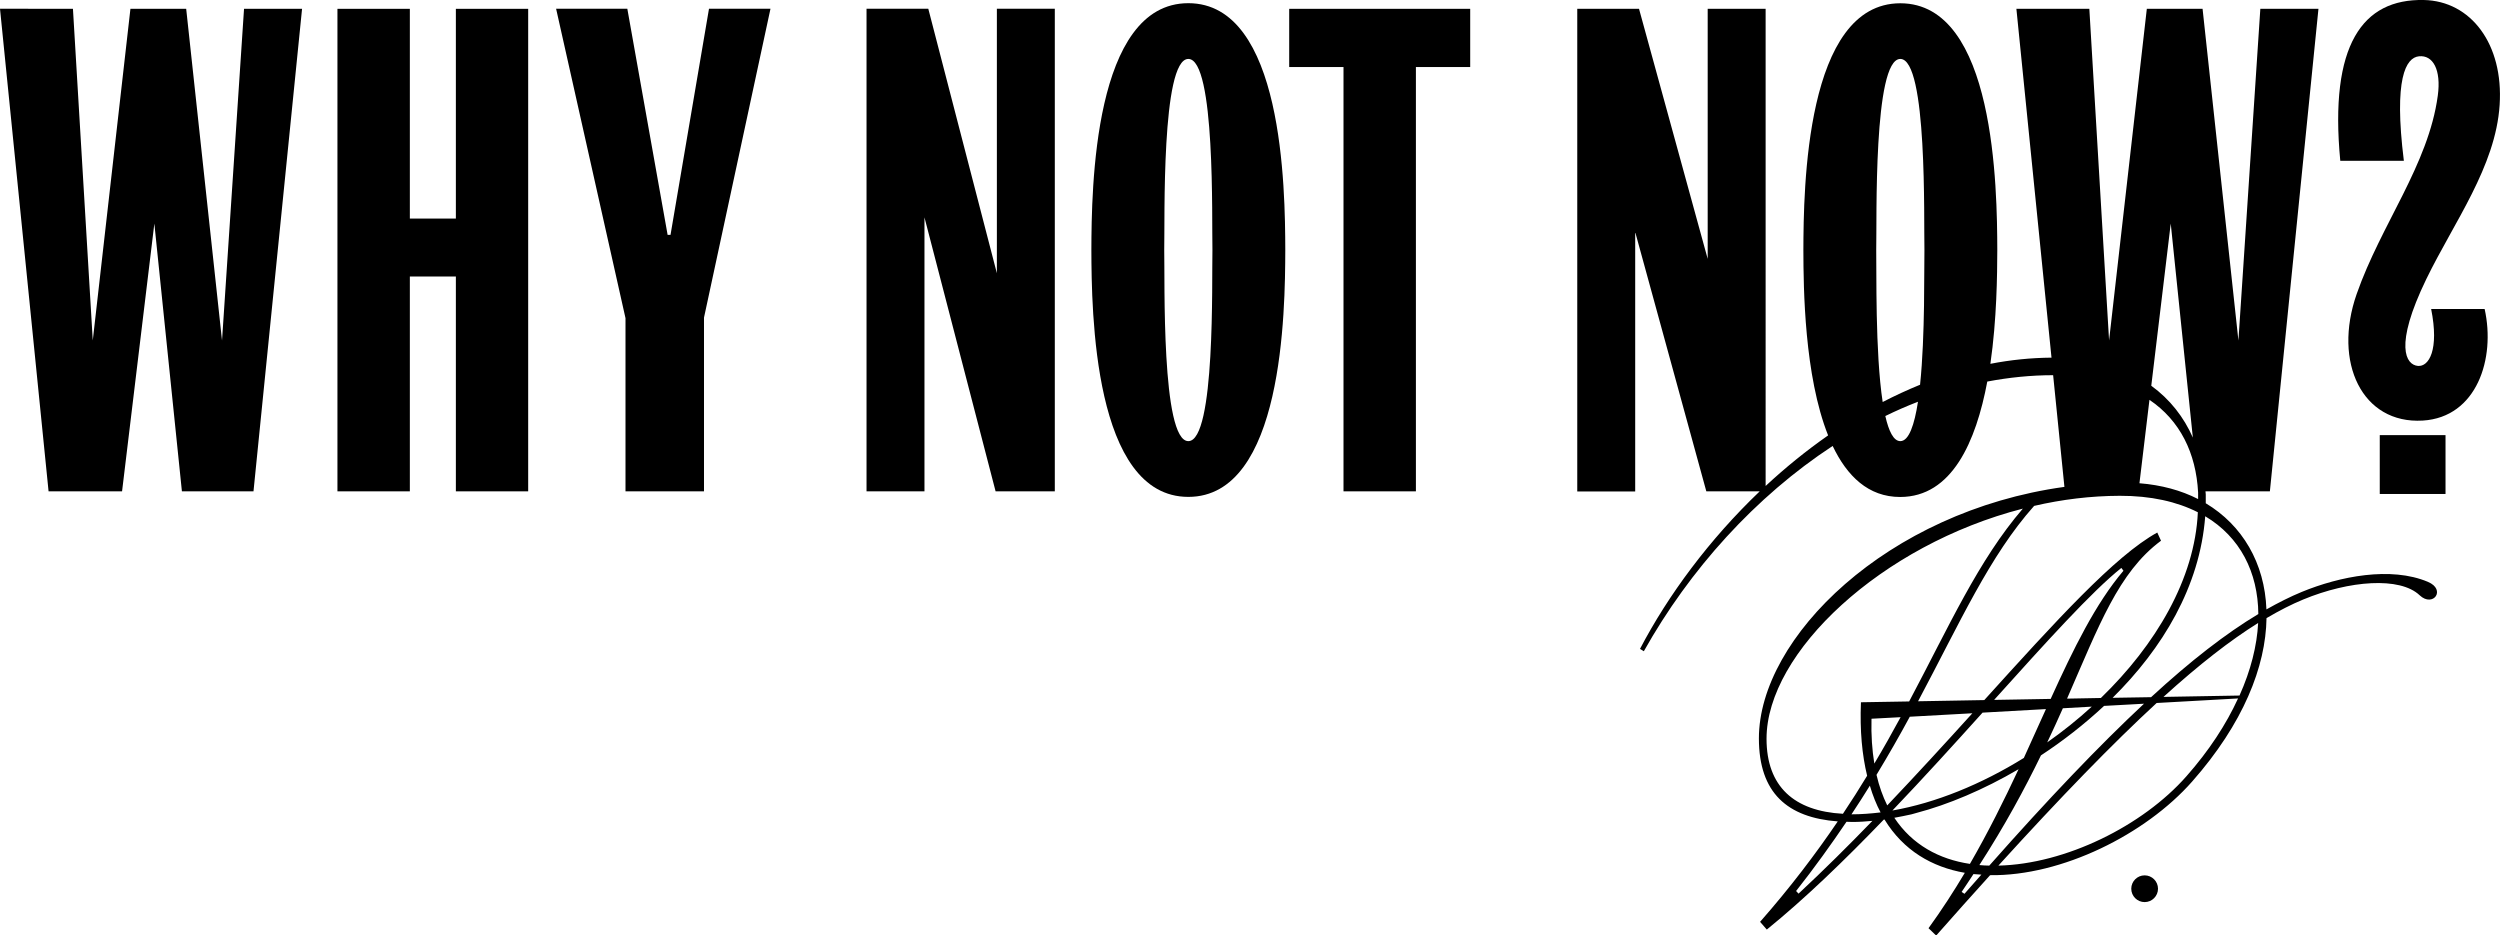
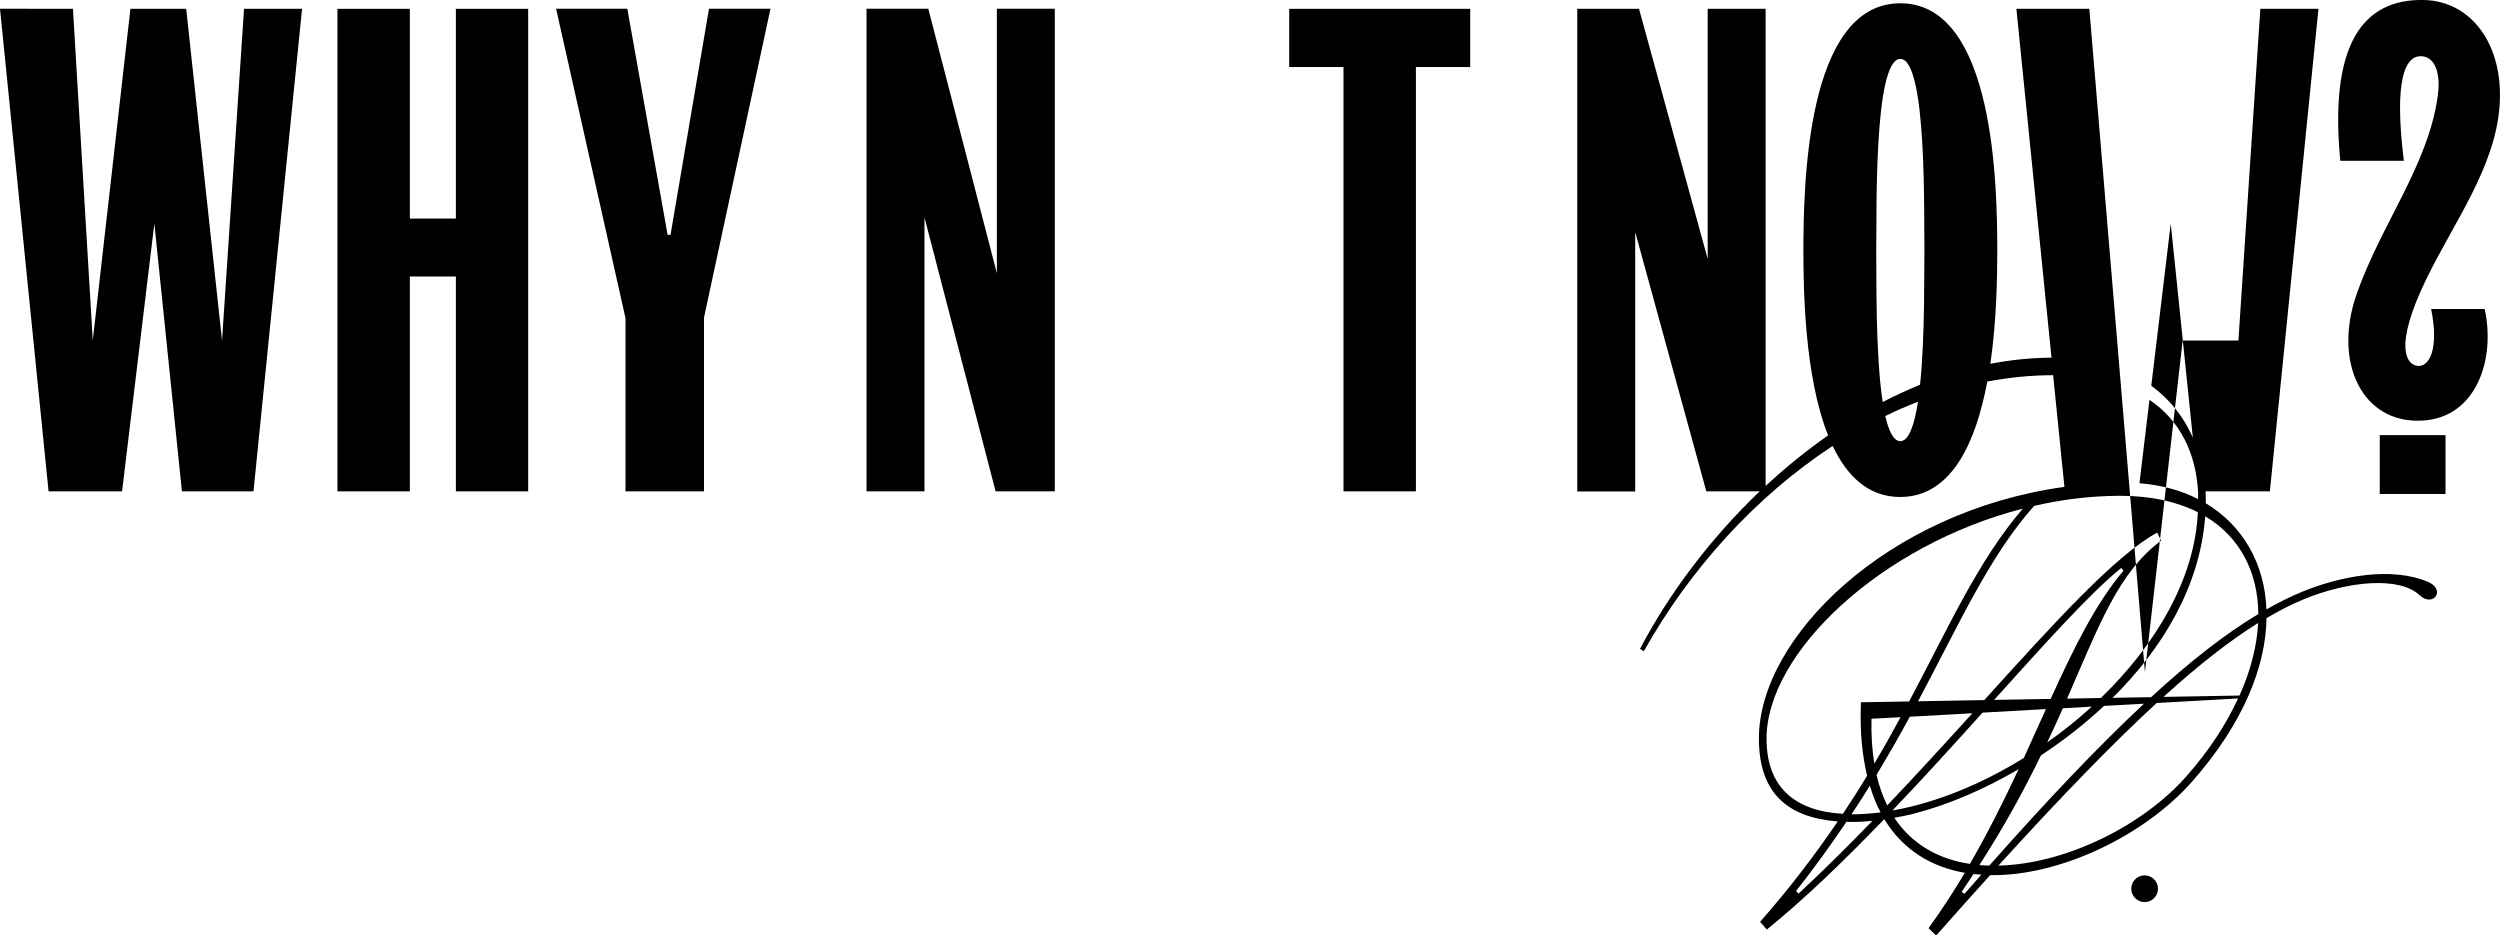
<svg xmlns="http://www.w3.org/2000/svg" version="1.1" id="レイヤー_1" x="0px" y="0px" viewBox="0 0 2748.6 1028.4" style="enable-background:new 0 0 2748.6 1028.4;" xml:space="preserve">
  <g>
    <polygon points="501.2,240.3 450.6,240.3 450.6,9.7 371,9.7 371,540.2 450.6,540.2 450.6,304 501.2,304 501.2,540.2 580.7,540.2    580.7,9.7 501.2,9.7  " />
    <polygon points="1417.4,9.7 1417.4,73.7 1477.1,73.7 1477.1,540.2 1556.7,540.2 1556.7,73.7 1616.4,73.7 1616.4,9.7  " />
    <polygon points="737.2,258.2 734,258.2 689.7,9.6 611.4,9.6 687.7,349.8 687.7,540.2 774,540.2 774,349.2 847.1,9.6 779.5,9.6  " />
    <polygon points="1096,300.4 1020.6,9.6 1016.4,9.6 953.7,9.6 952.7,9.6 952.7,540.2 1016.4,540.2 1016.4,239 1094.6,540.2    1096,540.2 1096,540.2 1159.7,540.2 1159.7,9.6 1096,9.6  " />
    <polygon points="244.1,374.4 204.7,9.7 143.4,9.7 102,374.3 80.2,9.7 0,9.6 53.4,540.2 134.2,540.2 169.7,245.8 200,540.2    278.7,540.2 332.1,9.7 268.3,9.7  " />
-     <path d="M1306.5,3.5c-104.4,0-106.4,204.2-106.6,271.4c0.2,67.2,2.2,271.4,106.6,271.4c104.4,0,106.4-204.2,106.6-271.4   C1412.9,207.7,1410.9,3.5,1306.5,3.5 M1306.5,485c-29.9,0-25.7-177.7-26.5-210.1c0.8-32.4-3.4-210.1,26.5-210.1   c29.9,0,25.7,177.7,26.5,210.1C1332.2,307.3,1336.4,485,1306.5,485" />
    <rect x="2616.4" y="478.4" width="72.3" height="64.7" />
    <path d="M2748.2,115.4C2752.6,48.6,2716.7,1,2664.7,0c-67.2-1.3-103.9,49.1-91.7,176.8h69.9c-11.3-90.7,2.2-113.4,16.6-114.9   c15.4-1.6,24.6,14.7,20.7,43.3c-10.3,76.2-62.4,141.4-89.2,218.1c-26.3,75.2,6.1,143.1,72.7,139.1c59.4-3.6,80.2-68.2,68-122.7   h-58.8c9,45.1-2.5,63.7-14.6,62.6c-12.9-1.2-26.8-21.1,9.3-95.5C2697.9,244.4,2743.8,183.3,2748.2,115.4" />
    <path d="M2357.9,962.4c-8.1,0-14.7,6.6-14.7,14.7c0,8.1,6.6,14.7,14.7,14.7c8.1,0,14.7-6.6,14.7-14.7   C2372.6,969,2366,962.4,2357.9,962.4" />
-     <path d="M2669.3,639.7c-40.8-17.2-96.9-6.1-138.7,11.1c-12.6,5.2-25.5,11.7-38.8,19.2c-1.9-51.1-26.5-92.6-66.7-116.7v-9.7   c-0.1-1.1-0.2-2.2-0.3-3.4h70.8L2549,9.7h-63.9L2461,374.4L2421.6,9.7h-61.3l-41.5,364.6L2297.1,9.7l-80.2,0l38.6,383.5   c-22.7,0.2-45.2,2.5-67.2,6.8c7.1-49,7.5-98,7.6-125c-0.2-67.2-2.2-271.4-106.6-271.4c-104.4,0-106.4,204.2-106.6,271.4   c0.1,42.1,1,137.9,27.2,203.7c-24.2,16.9-47.2,35.6-68.7,55.6V9.7h-63.7v274.9L1802,9.7h-4.2h-62.7h-1v530.6h63.7V255.1l78.2,285.1   h1.4h57.3c-55.4,52.9-100.7,114.1-131.6,173.2l4.2,2.6c50.3-89.8,122.8-170.1,207.6-225.7c15.8,33.1,39.2,56.1,74.2,56.1   c57,0,83.4-60.8,95.8-126.9c23.8-4.5,48-7,72.4-7l12.4,122.8c-195.2,26.9-335.9,165.9-335.9,276.5c0,60.2,31.5,87.1,86.7,91.3   c-24.1,35.5-52,72.4-85.4,110.4l7.4,8.5c41.6-33.7,85.5-76.1,128.6-120.9c0.3,0,0.5-0.1,0.8-0.1c20.8,34.1,52.2,52.3,88.3,58.6   c-12.2,20.5-25.4,40.9-39.9,60.9l8.4,8.1c20.8-23.6,40.4-45.5,59.3-66.4c78.8,1.1,171-44.9,222.1-102.9   c56.3-63.8,81-126.5,81.8-179.7c14.1-8.3,27.5-15.2,40.4-20.5c50.5-20.9,106.3-25.3,128-4.6C2675,668.3,2689.8,648.3,2669.3,639.7    M2062.8,274.9c0.8-32.3-3.4-210.1,26.5-210.1c29.9,0,25.7,177.7,26.5,210.1c-0.5,19.7,0.9,93.6-4.8,148.1   c-13.9,5.7-27.6,12-41.1,19C2061.5,387.3,2063.3,297.1,2062.8,274.9 M2089.3,485c-7.4,0-12.7-10.8-16.5-27.6   c11.8-5.8,23.7-11,35.9-15.7C2104.8,467.1,2098.7,485,2089.3,485 M2386.6,245.8l24.3,235.3c-9.9-22.5-25.1-42-45.7-57L2386.6,245.8   z M2416.7,541.5v7.2c-18.7-9.6-40.5-15.5-64.5-17.4l11-91.7C2396.8,462.3,2414.4,498,2416.7,541.5 M2330.5,545.1   c34.4-0.1,63,6.5,85.9,18.1c-3.3,73.2-46.1,145.6-106.6,204.2l-37.2,0.7c35.1-80.3,56.5-138.9,103.3-173.6l-4.1-9   c-46.5,25.5-112.2,98-190.2,184.2l-72.8,1.3c46.2-86.8,78.5-159.7,127.6-214.8C2267,549.1,2298.6,545.2,2330.5,545.1 M2268,778.7   l31.8-1.8c-15.4,14.1-31.9,27.3-49,39.3C2257,803.2,2262.6,790.8,2268,778.7 M2192.4,769.5c57.5-63.8,107.3-119.1,139.9-145.1   l2.3,3.1c-30.7,36.2-54.8,85.5-80,140.9L2192.4,769.5z M1942.2,812.2c0-95,126.4-213.1,281.8-253c-49,57-80.9,128.9-125,212   l-53,0.9c-1.3,31.4,1.3,58,6.8,80.8c-8.3,13.7-17.2,27.7-26.6,41.8C1972.7,891.8,1942.2,864.9,1942.2,812.2 M2089.6,788.5   c-9,16.6-18.5,33.6-28.9,51c-2.4-14.8-3.6-31.1-3.1-49.3L2089.6,788.5z M1977.4,982.5l-2.7-2.9c20.6-26.1,38.8-51.5,55.4-76.1   c2.2,0.1,4.4,0.2,6.7,0.2c7.1,0,14.4-0.5,21.8-1.2C2032.3,929.7,2005.1,956.7,1977.4,982.5 M2035.8,895.3c-0.1,0-0.1,0-0.2,0   c7-10.6,13.8-21.1,20.2-31.5c3.2,10.8,7.1,20.6,11.8,29.4C2056.7,894.5,2046.1,895.3,2035.8,895.3 M2063.1,851.9   c13.3-22,25.5-43.3,36.6-63.9l68.8-3.8c-29.6,32.7-61,67-93.6,101.3C2070,875.5,2066,864.4,2063.1,851.9 M2179.7,783.5l69.7-3.9   c-7.9,17.4-15.9,35.4-24.3,53.7c-46.8,29-97,49.5-144.5,57.8C2114.7,855.4,2148.2,818.5,2179.7,783.5 M2082.7,899.1   c6.2-1.1,12.5-2.4,18.9-3.8l5.7-1.6c34.2-9,73.3-25.3,112-48c-15.9,34.1-33.3,69.1-53.5,104.1   C2131.9,944.7,2102.4,928.8,2082.7,899.1 M2159.8,982.7l-3.1-2.1c4.6-6.7,8.7-13.1,13-19.6c2.8,0.3,5.8,0.5,8.7,0.6   C2172.3,968.5,2166.1,975.4,2159.8,982.7 M2187.1,951.7c-3.6-0.1-7.3-0.2-10.9-0.6c28.1-43.6,49.8-83.8,67.7-120.6   c24.1-15.8,47.6-34.1,69.4-54.4l43.9-2.4C2307.8,819.8,2252,878.3,2187.1,951.7 M2403.8,853.5c-48.1,54.6-133,96.5-206.7,98.2   c68.9-75.8,125.6-134.2,174-178.8l89.5-5C2447.6,796.3,2428.8,825.2,2403.8,853.5 M2462.2,764.7l-83.6,1.5   c39.5-35.8,73.5-62.2,104.1-81.3C2481.4,710,2474.6,737,2462.2,764.7 M2365,766.5l-42.3,0.7c54.8-54.2,96-122.2,101.8-199.6   c38.4,22.9,58,61.5,58.4,107.5C2447.2,696.5,2408.6,726.4,2365,766.5" />
+     <path d="M2669.3,639.7c-40.8-17.2-96.9-6.1-138.7,11.1c-12.6,5.2-25.5,11.7-38.8,19.2c-1.9-51.1-26.5-92.6-66.7-116.7v-9.7   c-0.1-1.1-0.2-2.2-0.3-3.4h70.8L2549,9.7h-63.9L2461,374.4h-61.3l-41.5,364.6L2297.1,9.7l-80.2,0l38.6,383.5   c-22.7,0.2-45.2,2.5-67.2,6.8c7.1-49,7.5-98,7.6-125c-0.2-67.2-2.2-271.4-106.6-271.4c-104.4,0-106.4,204.2-106.6,271.4   c0.1,42.1,1,137.9,27.2,203.7c-24.2,16.9-47.2,35.6-68.7,55.6V9.7h-63.7v274.9L1802,9.7h-4.2h-62.7h-1v530.6h63.7V255.1l78.2,285.1   h1.4h57.3c-55.4,52.9-100.7,114.1-131.6,173.2l4.2,2.6c50.3-89.8,122.8-170.1,207.6-225.7c15.8,33.1,39.2,56.1,74.2,56.1   c57,0,83.4-60.8,95.8-126.9c23.8-4.5,48-7,72.4-7l12.4,122.8c-195.2,26.9-335.9,165.9-335.9,276.5c0,60.2,31.5,87.1,86.7,91.3   c-24.1,35.5-52,72.4-85.4,110.4l7.4,8.5c41.6-33.7,85.5-76.1,128.6-120.9c0.3,0,0.5-0.1,0.8-0.1c20.8,34.1,52.2,52.3,88.3,58.6   c-12.2,20.5-25.4,40.9-39.9,60.9l8.4,8.1c20.8-23.6,40.4-45.5,59.3-66.4c78.8,1.1,171-44.9,222.1-102.9   c56.3-63.8,81-126.5,81.8-179.7c14.1-8.3,27.5-15.2,40.4-20.5c50.5-20.9,106.3-25.3,128-4.6C2675,668.3,2689.8,648.3,2669.3,639.7    M2062.8,274.9c0.8-32.3-3.4-210.1,26.5-210.1c29.9,0,25.7,177.7,26.5,210.1c-0.5,19.7,0.9,93.6-4.8,148.1   c-13.9,5.7-27.6,12-41.1,19C2061.5,387.3,2063.3,297.1,2062.8,274.9 M2089.3,485c-7.4,0-12.7-10.8-16.5-27.6   c11.8-5.8,23.7-11,35.9-15.7C2104.8,467.1,2098.7,485,2089.3,485 M2386.6,245.8l24.3,235.3c-9.9-22.5-25.1-42-45.7-57L2386.6,245.8   z M2416.7,541.5v7.2c-18.7-9.6-40.5-15.5-64.5-17.4l11-91.7C2396.8,462.3,2414.4,498,2416.7,541.5 M2330.5,545.1   c34.4-0.1,63,6.5,85.9,18.1c-3.3,73.2-46.1,145.6-106.6,204.2l-37.2,0.7c35.1-80.3,56.5-138.9,103.3-173.6l-4.1-9   c-46.5,25.5-112.2,98-190.2,184.2l-72.8,1.3c46.2-86.8,78.5-159.7,127.6-214.8C2267,549.1,2298.6,545.2,2330.5,545.1 M2268,778.7   l31.8-1.8c-15.4,14.1-31.9,27.3-49,39.3C2257,803.2,2262.6,790.8,2268,778.7 M2192.4,769.5c57.5-63.8,107.3-119.1,139.9-145.1   l2.3,3.1c-30.7,36.2-54.8,85.5-80,140.9L2192.4,769.5z M1942.2,812.2c0-95,126.4-213.1,281.8-253c-49,57-80.9,128.9-125,212   l-53,0.9c-1.3,31.4,1.3,58,6.8,80.8c-8.3,13.7-17.2,27.7-26.6,41.8C1972.7,891.8,1942.2,864.9,1942.2,812.2 M2089.6,788.5   c-9,16.6-18.5,33.6-28.9,51c-2.4-14.8-3.6-31.1-3.1-49.3L2089.6,788.5z M1977.4,982.5l-2.7-2.9c20.6-26.1,38.8-51.5,55.4-76.1   c2.2,0.1,4.4,0.2,6.7,0.2c7.1,0,14.4-0.5,21.8-1.2C2032.3,929.7,2005.1,956.7,1977.4,982.5 M2035.8,895.3c-0.1,0-0.1,0-0.2,0   c7-10.6,13.8-21.1,20.2-31.5c3.2,10.8,7.1,20.6,11.8,29.4C2056.7,894.5,2046.1,895.3,2035.8,895.3 M2063.1,851.9   c13.3-22,25.5-43.3,36.6-63.9l68.8-3.8c-29.6,32.7-61,67-93.6,101.3C2070,875.5,2066,864.4,2063.1,851.9 M2179.7,783.5l69.7-3.9   c-7.9,17.4-15.9,35.4-24.3,53.7c-46.8,29-97,49.5-144.5,57.8C2114.7,855.4,2148.2,818.5,2179.7,783.5 M2082.7,899.1   c6.2-1.1,12.5-2.4,18.9-3.8l5.7-1.6c34.2-9,73.3-25.3,112-48c-15.9,34.1-33.3,69.1-53.5,104.1   C2131.9,944.7,2102.4,928.8,2082.7,899.1 M2159.8,982.7l-3.1-2.1c4.6-6.7,8.7-13.1,13-19.6c2.8,0.3,5.8,0.5,8.7,0.6   C2172.3,968.5,2166.1,975.4,2159.8,982.7 M2187.1,951.7c-3.6-0.1-7.3-0.2-10.9-0.6c28.1-43.6,49.8-83.8,67.7-120.6   c24.1-15.8,47.6-34.1,69.4-54.4l43.9-2.4C2307.8,819.8,2252,878.3,2187.1,951.7 M2403.8,853.5c-48.1,54.6-133,96.5-206.7,98.2   c68.9-75.8,125.6-134.2,174-178.8l89.5-5C2447.6,796.3,2428.8,825.2,2403.8,853.5 M2462.2,764.7l-83.6,1.5   c39.5-35.8,73.5-62.2,104.1-81.3C2481.4,710,2474.6,737,2462.2,764.7 M2365,766.5l-42.3,0.7c54.8-54.2,96-122.2,101.8-199.6   c38.4,22.9,58,61.5,58.4,107.5C2447.2,696.5,2408.6,726.4,2365,766.5" />
  </g>
</svg>